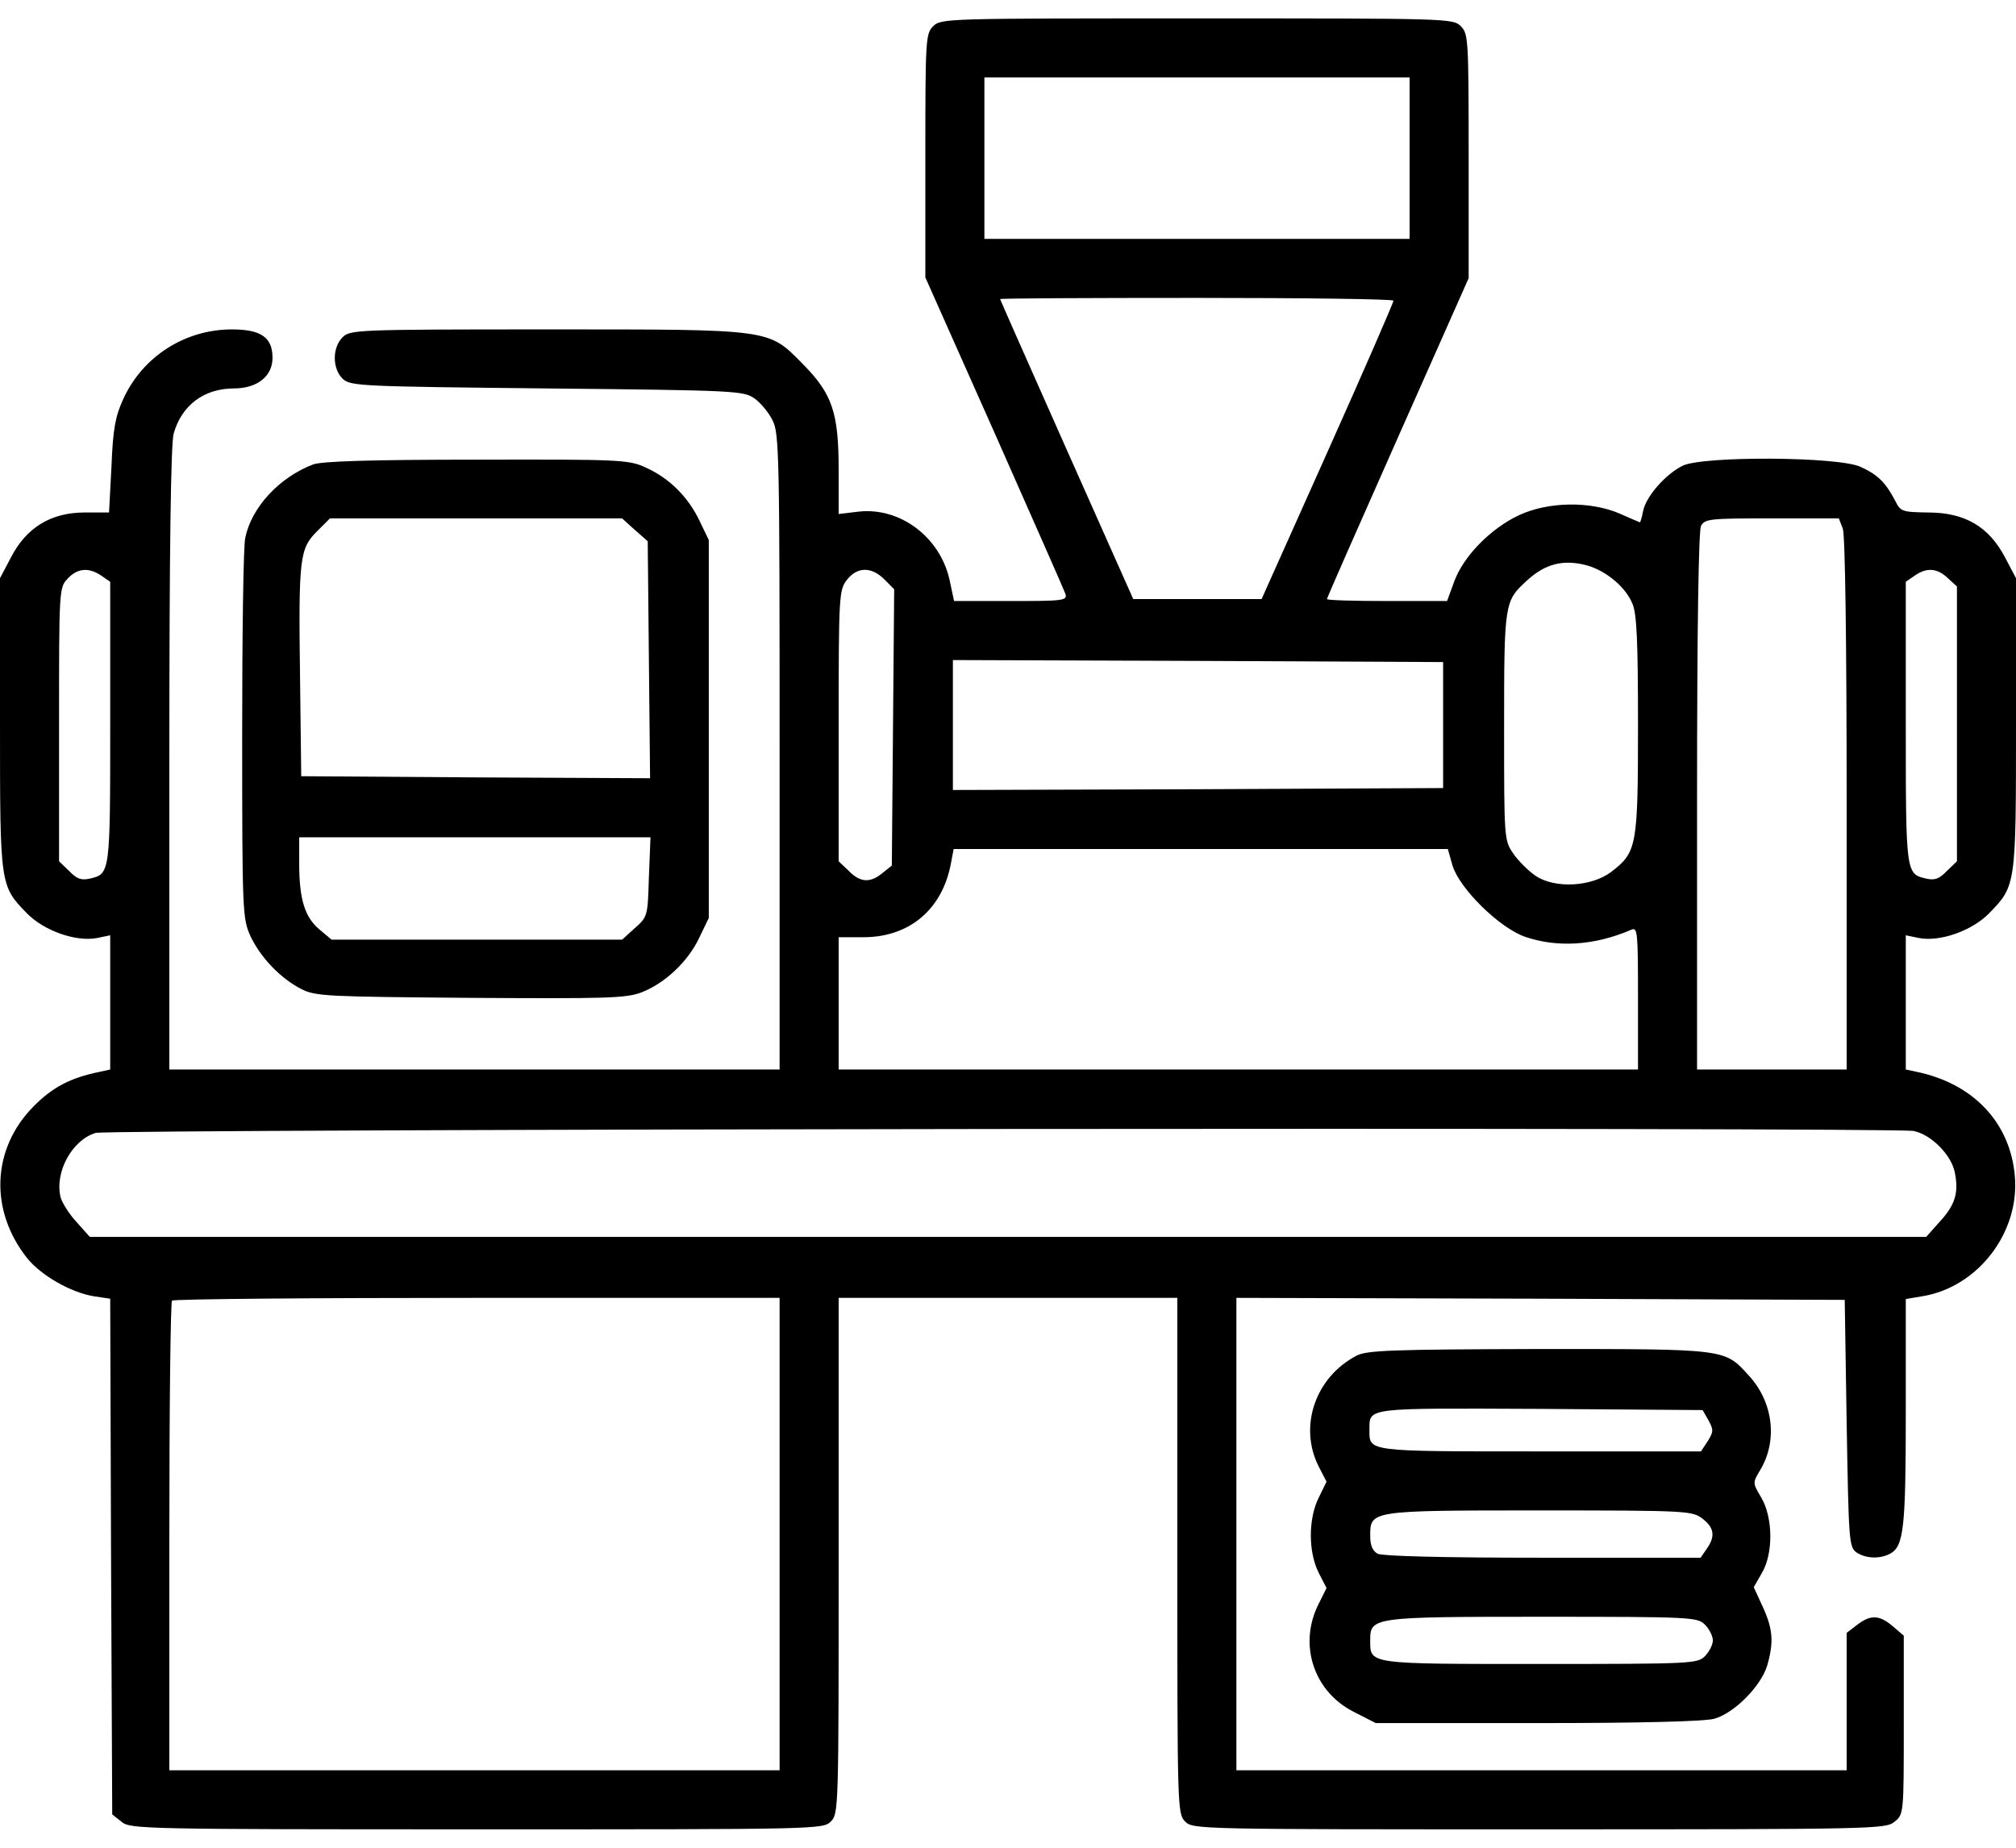
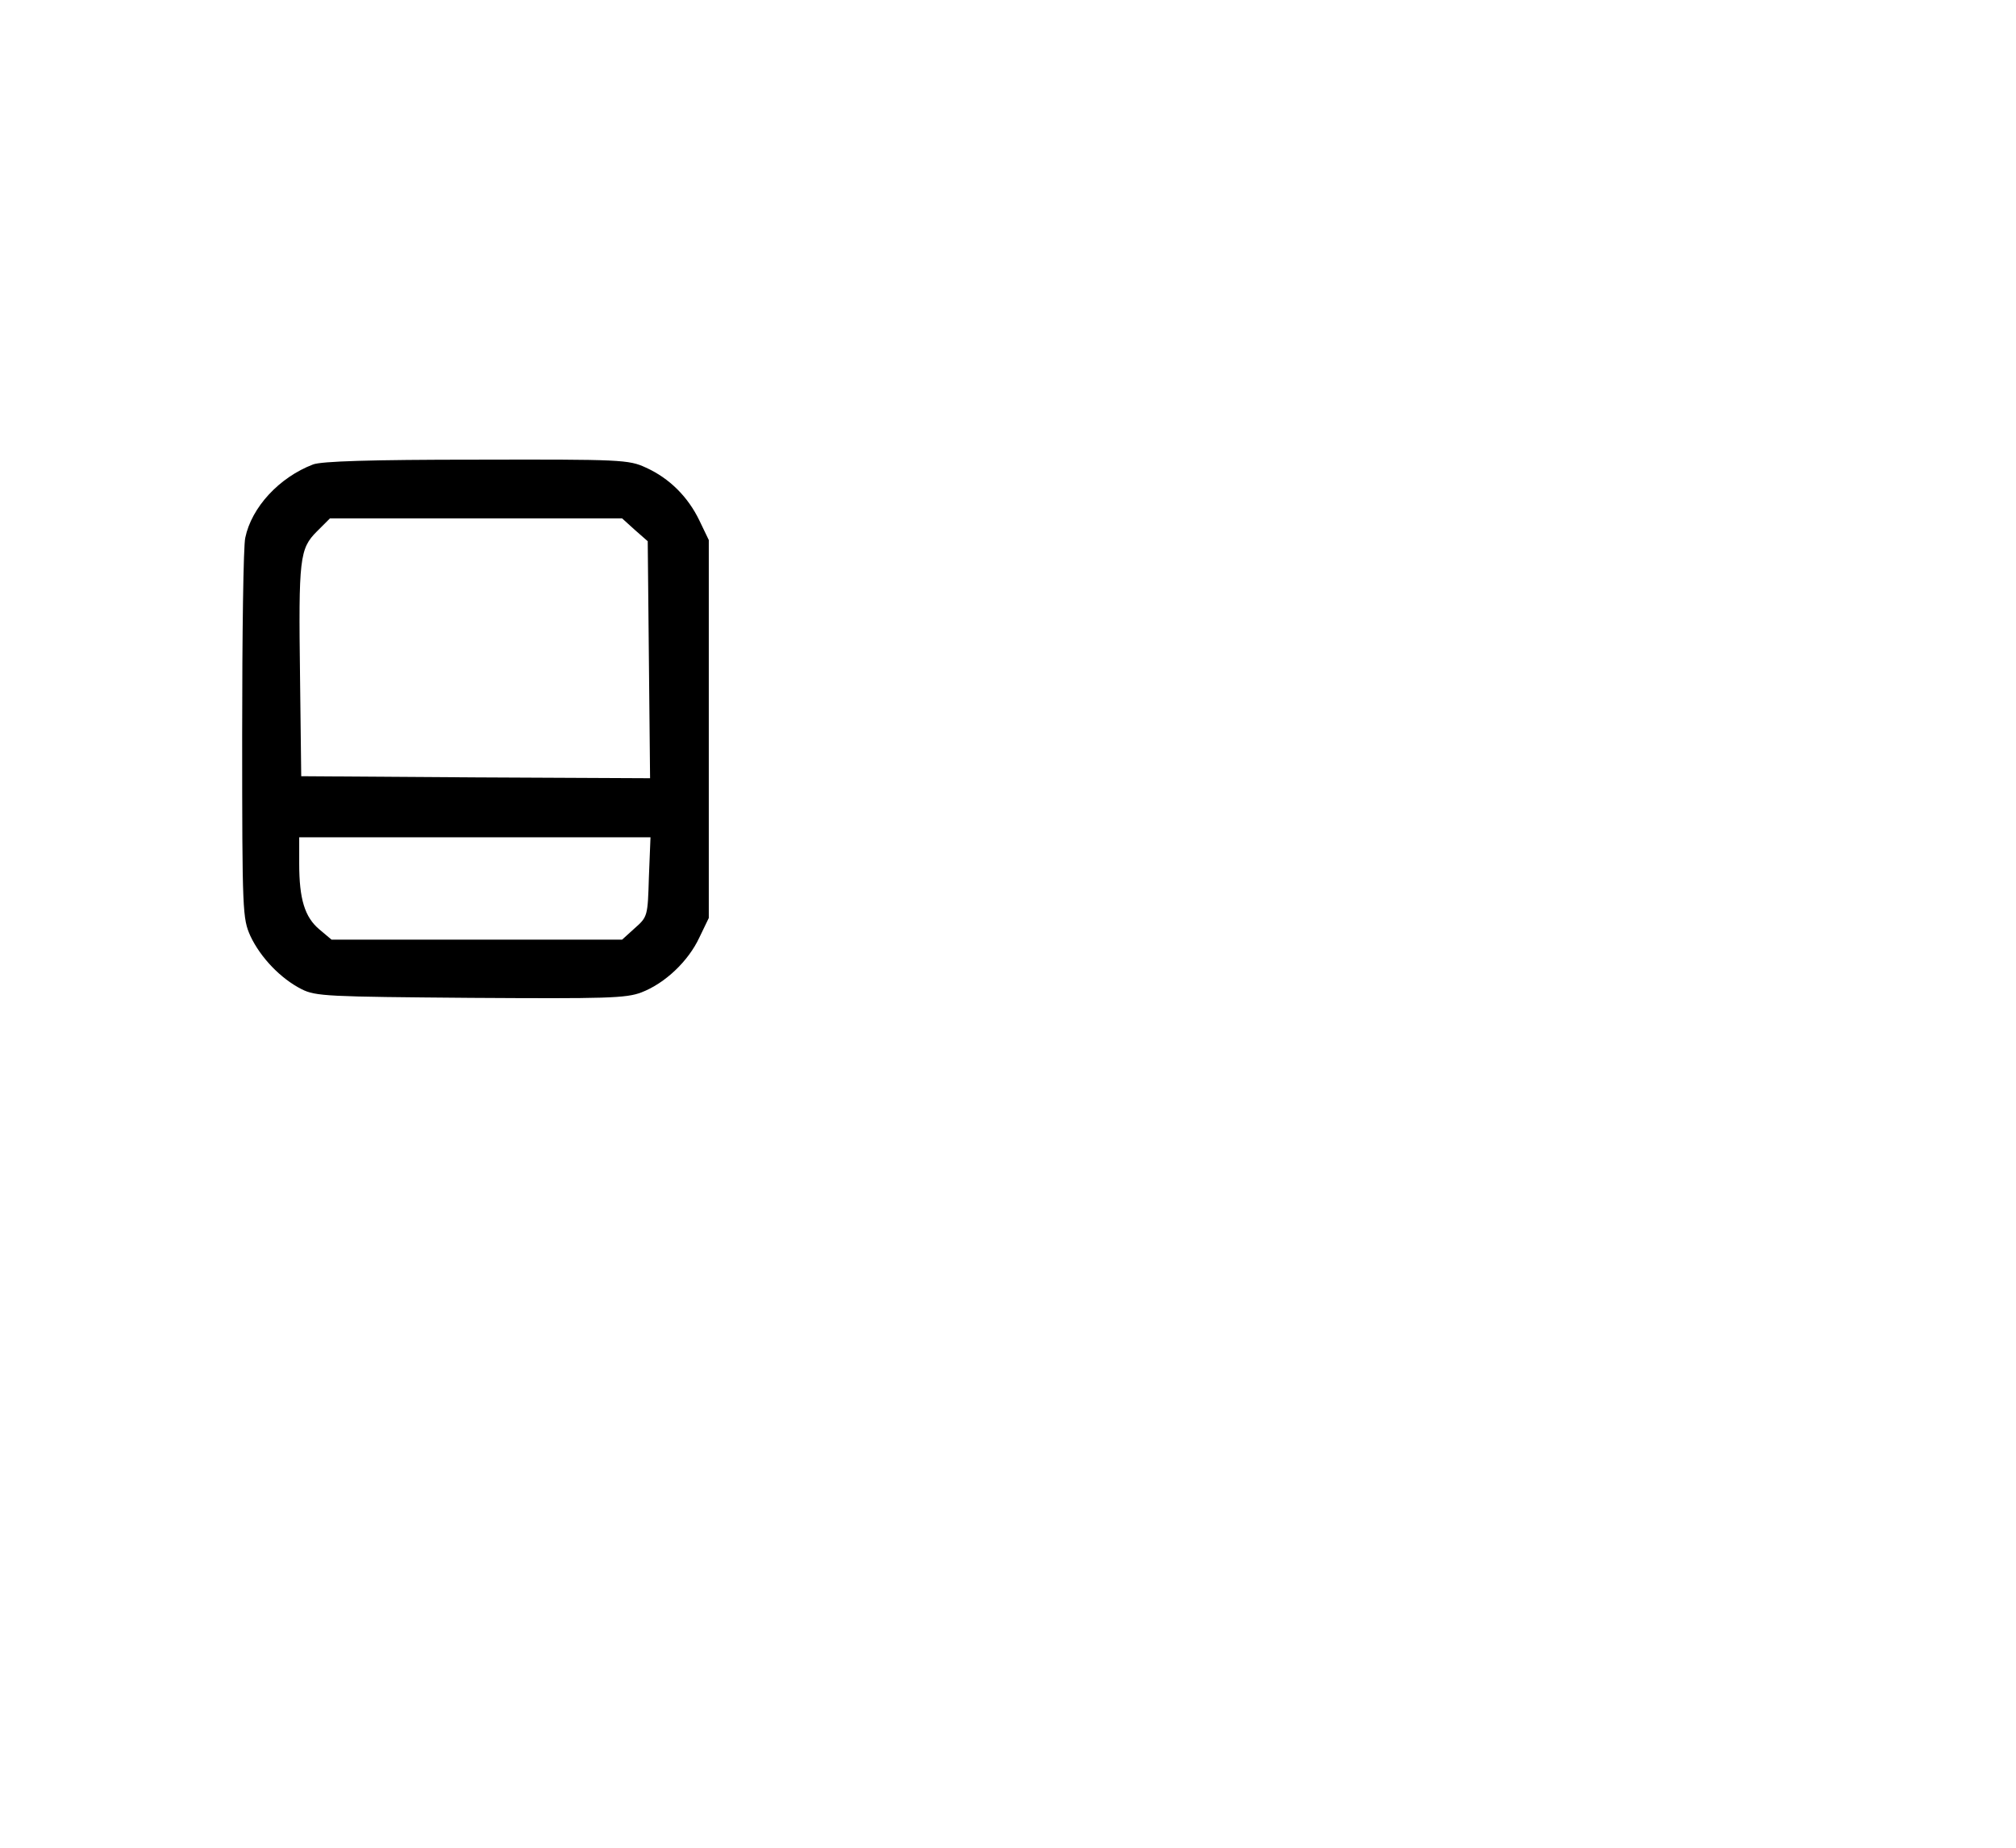
<svg xmlns="http://www.w3.org/2000/svg" width="24" height="22" viewBox="0 0 24 22" fill="none">
-   <path d="M11.109 0.312C11.02 0.402 11.016 0.467 11.016 1.855V3.303L11.836 5.145C12.286 6.162 12.67 7.03 12.684 7.072C12.708 7.152 12.656 7.156 12.033 7.156H11.358L11.302 6.894C11.184 6.388 10.711 6.036 10.219 6.092L9.984 6.12V5.595C9.984 4.916 9.909 4.691 9.562 4.339C9.141 3.913 9.22 3.922 6.506 3.922C4.233 3.922 4.167 3.927 4.078 4.016C3.952 4.142 3.956 4.395 4.083 4.513C4.177 4.597 4.303 4.602 6.516 4.625C8.784 4.648 8.855 4.653 8.986 4.747C9.056 4.798 9.155 4.916 9.197 5.005C9.277 5.155 9.281 5.436 9.281 8.947V12.734H5.648H2.016V9.041C2.016 6.523 2.034 5.291 2.067 5.164C2.161 4.827 2.428 4.625 2.784 4.625C3.066 4.625 3.253 4.475 3.244 4.245C3.239 4.016 3.103 3.922 2.761 3.922C2.203 3.922 1.697 4.245 1.467 4.752C1.373 4.958 1.345 5.103 1.327 5.553L1.298 6.102H1.008C0.609 6.102 0.314 6.28 0.131 6.636L0 6.884V8.614C0 10.545 0 10.545 0.319 10.873C0.52 11.08 0.9 11.216 1.153 11.169L1.312 11.136V11.933V12.734L1.186 12.762C0.834 12.833 0.619 12.95 0.398 13.175C-0.098 13.677 -0.127 14.408 0.319 14.975C0.487 15.186 0.839 15.387 1.116 15.434L1.312 15.463L1.322 18.533L1.336 21.603L1.448 21.692C1.552 21.777 1.692 21.781 5.677 21.781C9.736 21.781 9.797 21.781 9.891 21.688C9.984 21.594 9.984 21.533 9.984 18.523V15.453H12H14.016V18.523C14.016 21.533 14.016 21.594 14.109 21.688C14.203 21.781 14.264 21.781 18.323 21.781C22.308 21.781 22.448 21.777 22.552 21.692C22.664 21.603 22.664 21.598 22.664 20.539V19.475L22.533 19.363C22.373 19.227 22.27 19.222 22.106 19.348L21.984 19.442V20.262V21.078H18.352H14.719V18.266V15.453L18.342 15.463L21.961 15.477L21.984 16.944C22.008 18.331 22.012 18.416 22.097 18.481C22.205 18.556 22.373 18.566 22.5 18.5C22.664 18.411 22.688 18.2 22.688 16.812V15.467L22.884 15.434C23.545 15.327 24.047 14.675 23.986 14C23.93 13.367 23.494 12.903 22.819 12.762L22.688 12.734V11.933V11.136L22.847 11.169C23.1 11.216 23.48 11.08 23.681 10.873C24 10.545 24 10.545 24 8.614V6.884L23.869 6.636C23.677 6.27 23.391 6.102 22.955 6.102C22.641 6.097 22.627 6.092 22.561 5.961C22.448 5.745 22.355 5.652 22.148 5.558C21.886 5.436 20.283 5.427 20.034 5.544C19.833 5.642 19.598 5.905 19.561 6.083C19.547 6.158 19.528 6.219 19.523 6.219C19.519 6.219 19.411 6.172 19.284 6.116C18.938 5.966 18.436 5.97 18.084 6.134C17.742 6.294 17.419 6.627 17.311 6.927L17.227 7.156H16.514C16.12 7.156 15.797 7.147 15.797 7.133C15.797 7.119 16.177 6.256 16.641 5.211L17.484 3.312V1.859C17.484 0.467 17.48 0.402 17.391 0.312C17.297 0.219 17.236 0.219 14.25 0.219C11.264 0.219 11.203 0.219 11.109 0.312ZM16.781 1.883V2.844H14.25H11.719V1.883V0.922H14.25H16.781V1.883ZM16.589 3.58C16.589 3.603 16.238 4.409 15.806 5.375L15.019 7.133H14.255H13.491L12.698 5.352C12.262 4.372 11.906 3.566 11.906 3.561C11.906 3.552 12.961 3.547 14.25 3.547C15.539 3.547 16.594 3.561 16.589 3.58ZM21.938 6.294C21.966 6.364 21.984 7.634 21.984 9.575V12.734H21.094H20.203V9.542C20.203 7.433 20.222 6.322 20.25 6.261C20.297 6.177 20.358 6.172 21.098 6.172H21.891L21.938 6.294ZM18.9 6.734C19.125 6.8 19.355 6.992 19.434 7.189C19.486 7.306 19.5 7.648 19.5 8.637C19.5 10.081 19.486 10.147 19.181 10.381C18.947 10.559 18.511 10.583 18.281 10.428C18.192 10.367 18.07 10.245 18.014 10.161C17.906 10.006 17.906 9.978 17.906 8.647C17.906 7.18 17.911 7.156 18.173 6.917C18.394 6.711 18.614 6.655 18.9 6.734ZM1.209 6.856L1.312 6.927V8.605C1.312 10.405 1.312 10.405 1.069 10.461C0.97 10.484 0.914 10.466 0.825 10.372L0.703 10.255V8.628C0.703 7.02 0.703 6.997 0.806 6.889C0.923 6.763 1.059 6.753 1.209 6.856ZM10.528 6.898L10.645 7.016L10.631 8.661L10.617 10.306L10.505 10.395C10.359 10.517 10.238 10.508 10.102 10.367L9.984 10.255V8.642C9.984 7.081 9.989 7.025 10.083 6.903C10.205 6.748 10.373 6.744 10.528 6.898ZM23.189 6.884L23.297 6.983V8.619V10.255L23.175 10.372C23.086 10.466 23.03 10.484 22.931 10.461C22.688 10.405 22.688 10.405 22.688 8.605V6.927L22.791 6.856C22.936 6.753 23.062 6.763 23.189 6.884ZM17.18 8.633V9.383L14.264 9.397L11.344 9.406V8.633V7.859L14.264 7.869L17.18 7.883V8.633ZM17.292 10.306C17.377 10.583 17.855 11.052 18.159 11.155C18.544 11.286 18.984 11.258 19.42 11.07C19.495 11.037 19.5 11.094 19.5 11.886V12.734H14.742H9.984V11.947V11.159H10.28C10.823 11.159 11.217 10.831 11.32 10.283L11.353 10.109H14.297H17.236L17.292 10.306ZM22.781 13.466C22.992 13.508 23.236 13.756 23.273 13.967C23.32 14.206 23.273 14.352 23.086 14.553L22.931 14.727H12H1.069L0.914 14.553C0.825 14.459 0.741 14.323 0.722 14.258C0.647 13.958 0.858 13.573 1.139 13.489C1.308 13.442 22.538 13.419 22.781 13.466ZM9.281 18.266V21.078H5.648H2.016V18.298C2.016 16.766 2.03 15.5 2.048 15.486C2.062 15.467 3.698 15.453 5.681 15.453H9.281V18.266Z" fill="black" />
  <path d="M3.727 5.53C3.323 5.684 2.995 6.041 2.92 6.402C2.897 6.495 2.883 7.55 2.883 8.75C2.883 10.873 2.888 10.934 2.981 11.145C3.103 11.403 3.342 11.652 3.591 11.778C3.759 11.863 3.905 11.867 5.602 11.881C7.219 11.891 7.453 11.886 7.636 11.816C7.917 11.708 8.194 11.445 8.325 11.164L8.438 10.93V8.68V6.43L8.325 6.195C8.189 5.914 7.969 5.694 7.688 5.567C7.486 5.473 7.388 5.469 5.672 5.473C4.406 5.473 3.825 5.492 3.727 5.53ZM7.556 6.308L7.711 6.444L7.725 7.855L7.739 9.266L5.662 9.256L3.586 9.242L3.572 8.07C3.553 6.645 3.567 6.533 3.773 6.327L3.928 6.172H5.667H7.406L7.556 6.308ZM7.725 10.442C7.711 10.906 7.711 10.916 7.556 11.052L7.406 11.188H5.677H3.947L3.802 11.066C3.628 10.92 3.562 10.705 3.562 10.283V9.969H5.653H7.744L7.725 10.442Z" fill="black" />
-   <path d="M16.148 16.142C15.656 16.4 15.459 16.986 15.698 17.459L15.792 17.642L15.698 17.834C15.637 17.956 15.605 18.12 15.605 18.28C15.605 18.444 15.637 18.603 15.698 18.725L15.792 18.908L15.694 19.105C15.455 19.587 15.642 20.145 16.12 20.384L16.378 20.516H18.3C19.523 20.516 20.292 20.497 20.409 20.464C20.644 20.398 20.962 20.08 21.038 19.831C21.117 19.555 21.108 19.4 20.986 19.133L20.878 18.898L20.972 18.734C21.113 18.5 21.108 18.069 20.967 17.83C20.864 17.656 20.864 17.656 20.953 17.506C21.164 17.159 21.113 16.7 20.822 16.381C20.526 16.058 20.578 16.062 18.319 16.062C16.561 16.067 16.27 16.077 16.148 16.142ZM20.339 16.911C20.4 17.023 20.4 17.047 20.33 17.159L20.25 17.281H18.333C16.252 17.281 16.303 17.286 16.303 17.023C16.303 16.756 16.247 16.766 18.342 16.775L20.269 16.789L20.339 16.911ZM20.269 18.083C20.409 18.191 20.423 18.294 20.316 18.444L20.245 18.547H18.37C17.166 18.547 16.462 18.528 16.401 18.5C16.341 18.467 16.312 18.402 16.312 18.289C16.312 17.984 16.303 17.984 18.333 17.984C20.095 17.984 20.147 17.989 20.269 18.083ZM20.297 19.344C20.348 19.395 20.391 19.48 20.391 19.531C20.391 19.583 20.348 19.667 20.297 19.719C20.208 19.808 20.142 19.812 18.333 19.812C16.275 19.812 16.312 19.817 16.312 19.531C16.312 19.255 16.331 19.25 18.361 19.25C20.142 19.25 20.208 19.255 20.297 19.344Z" fill="black" />
</svg>